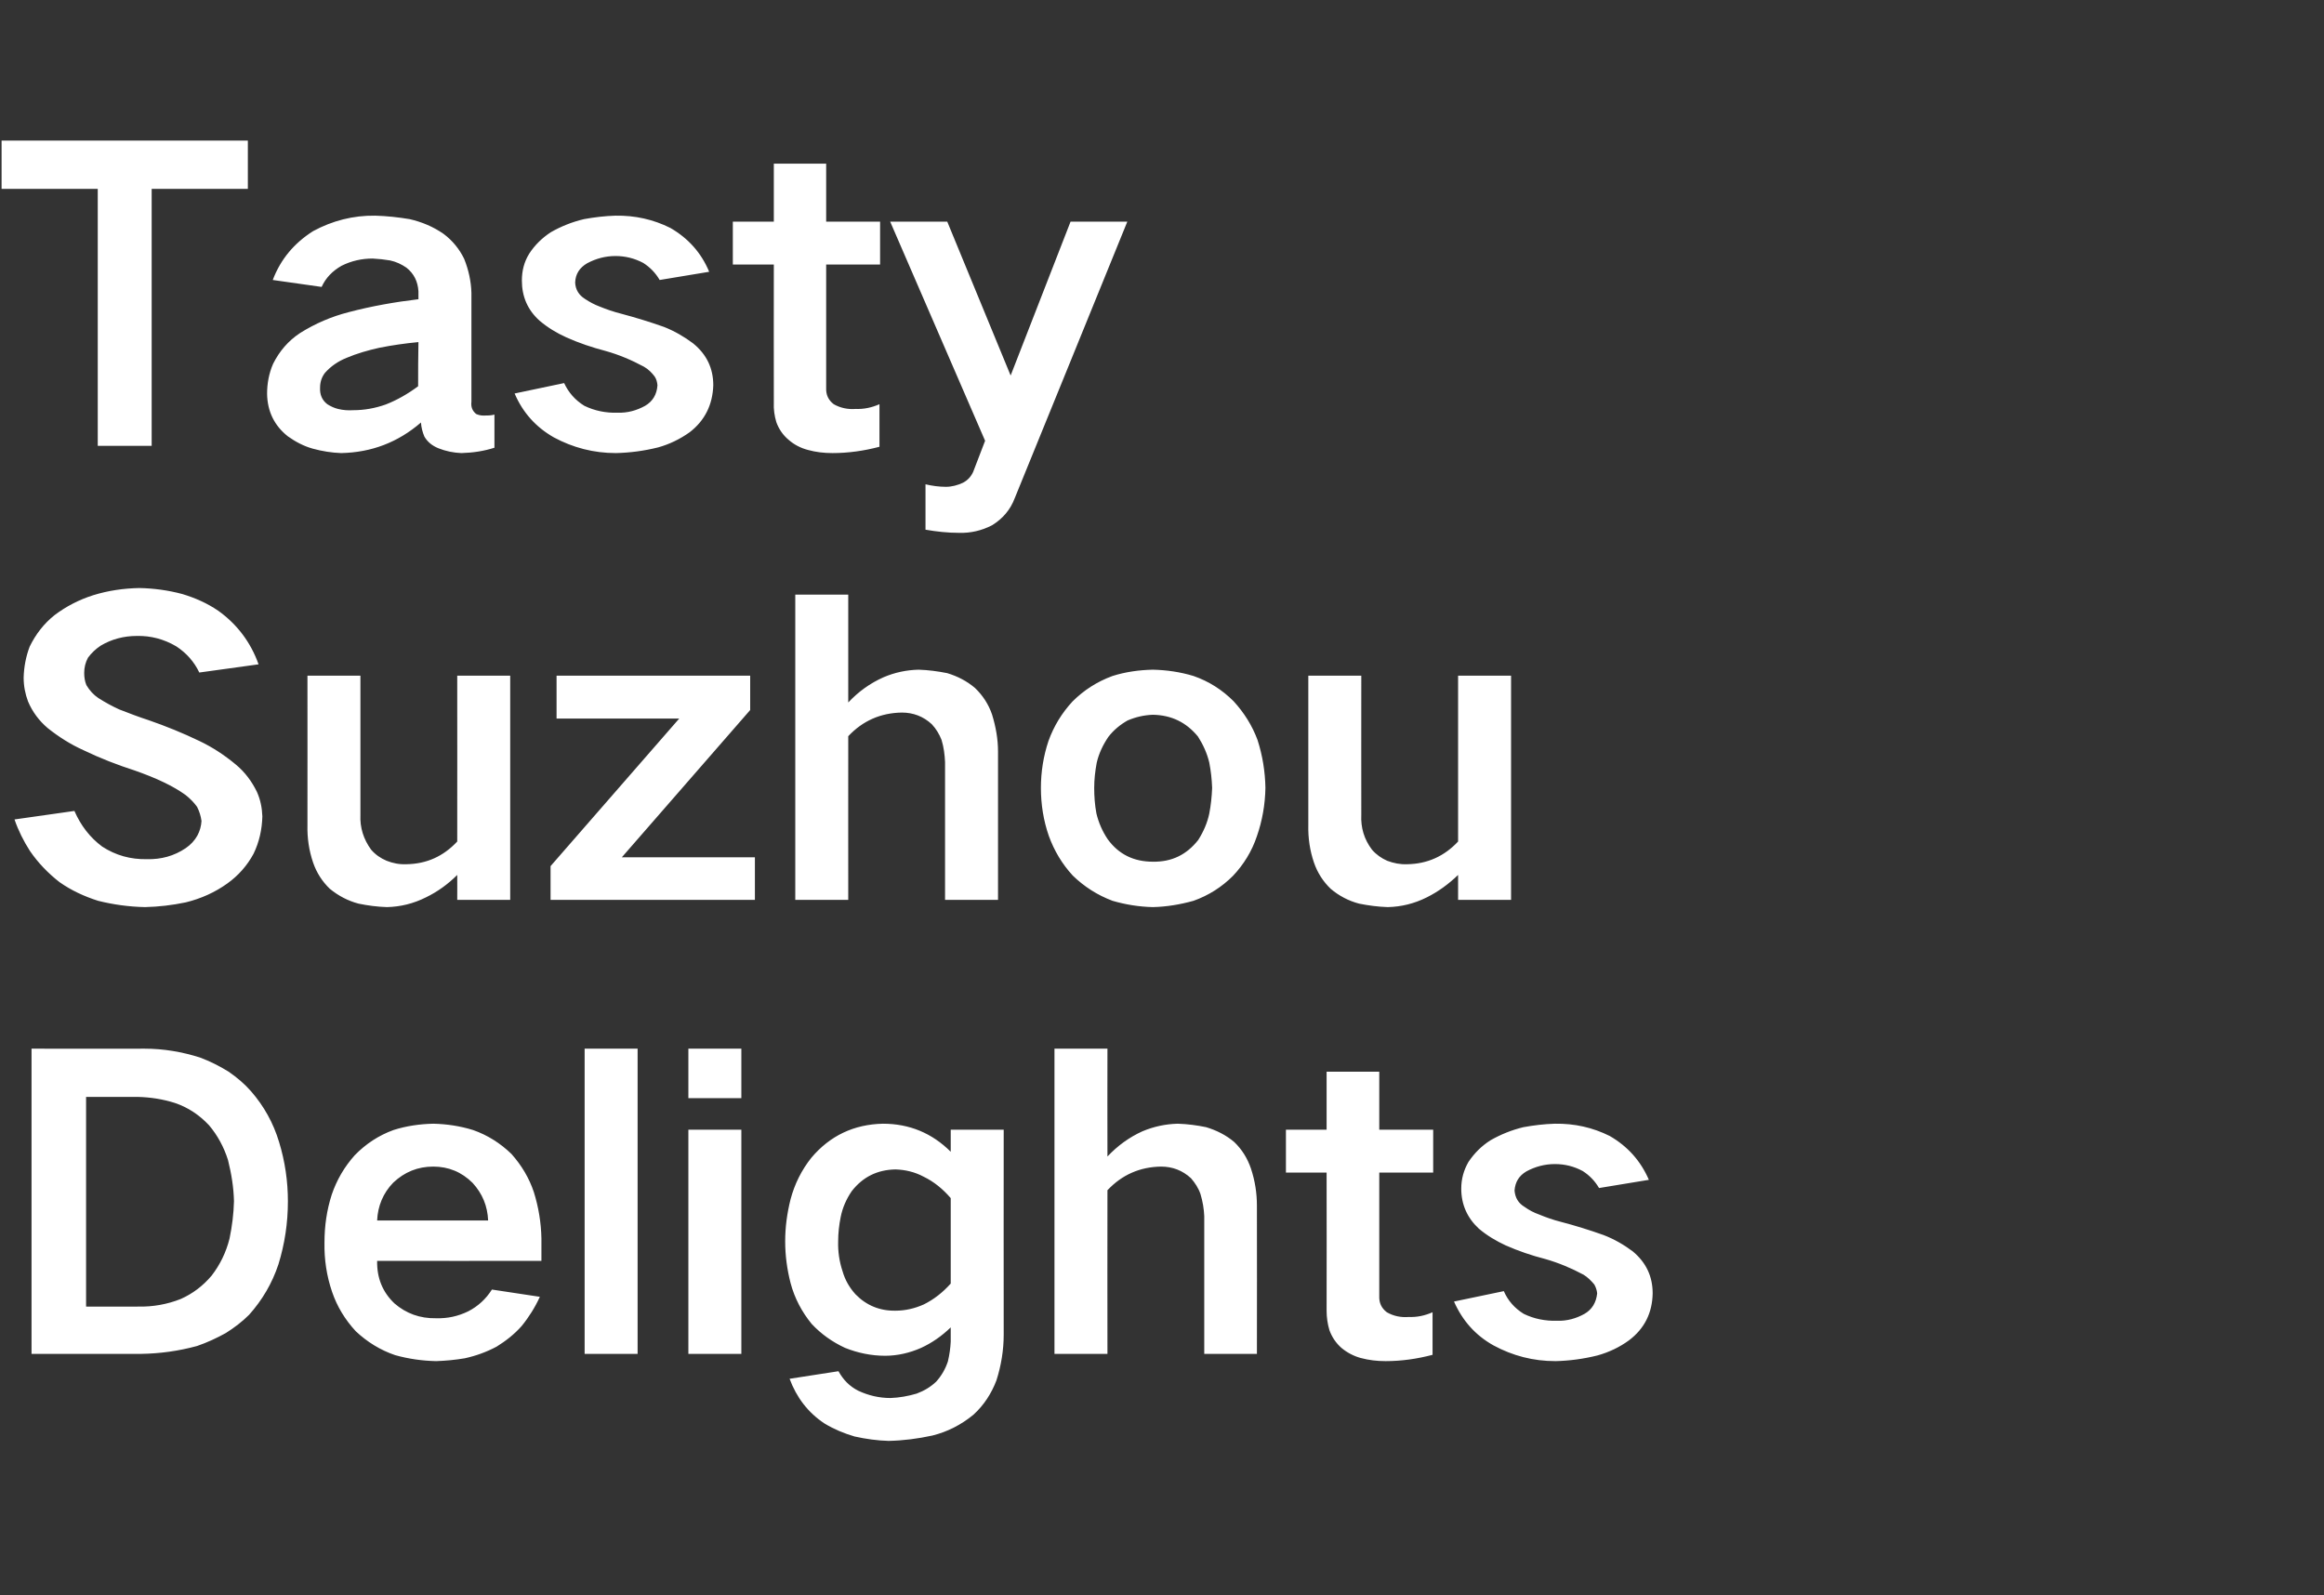
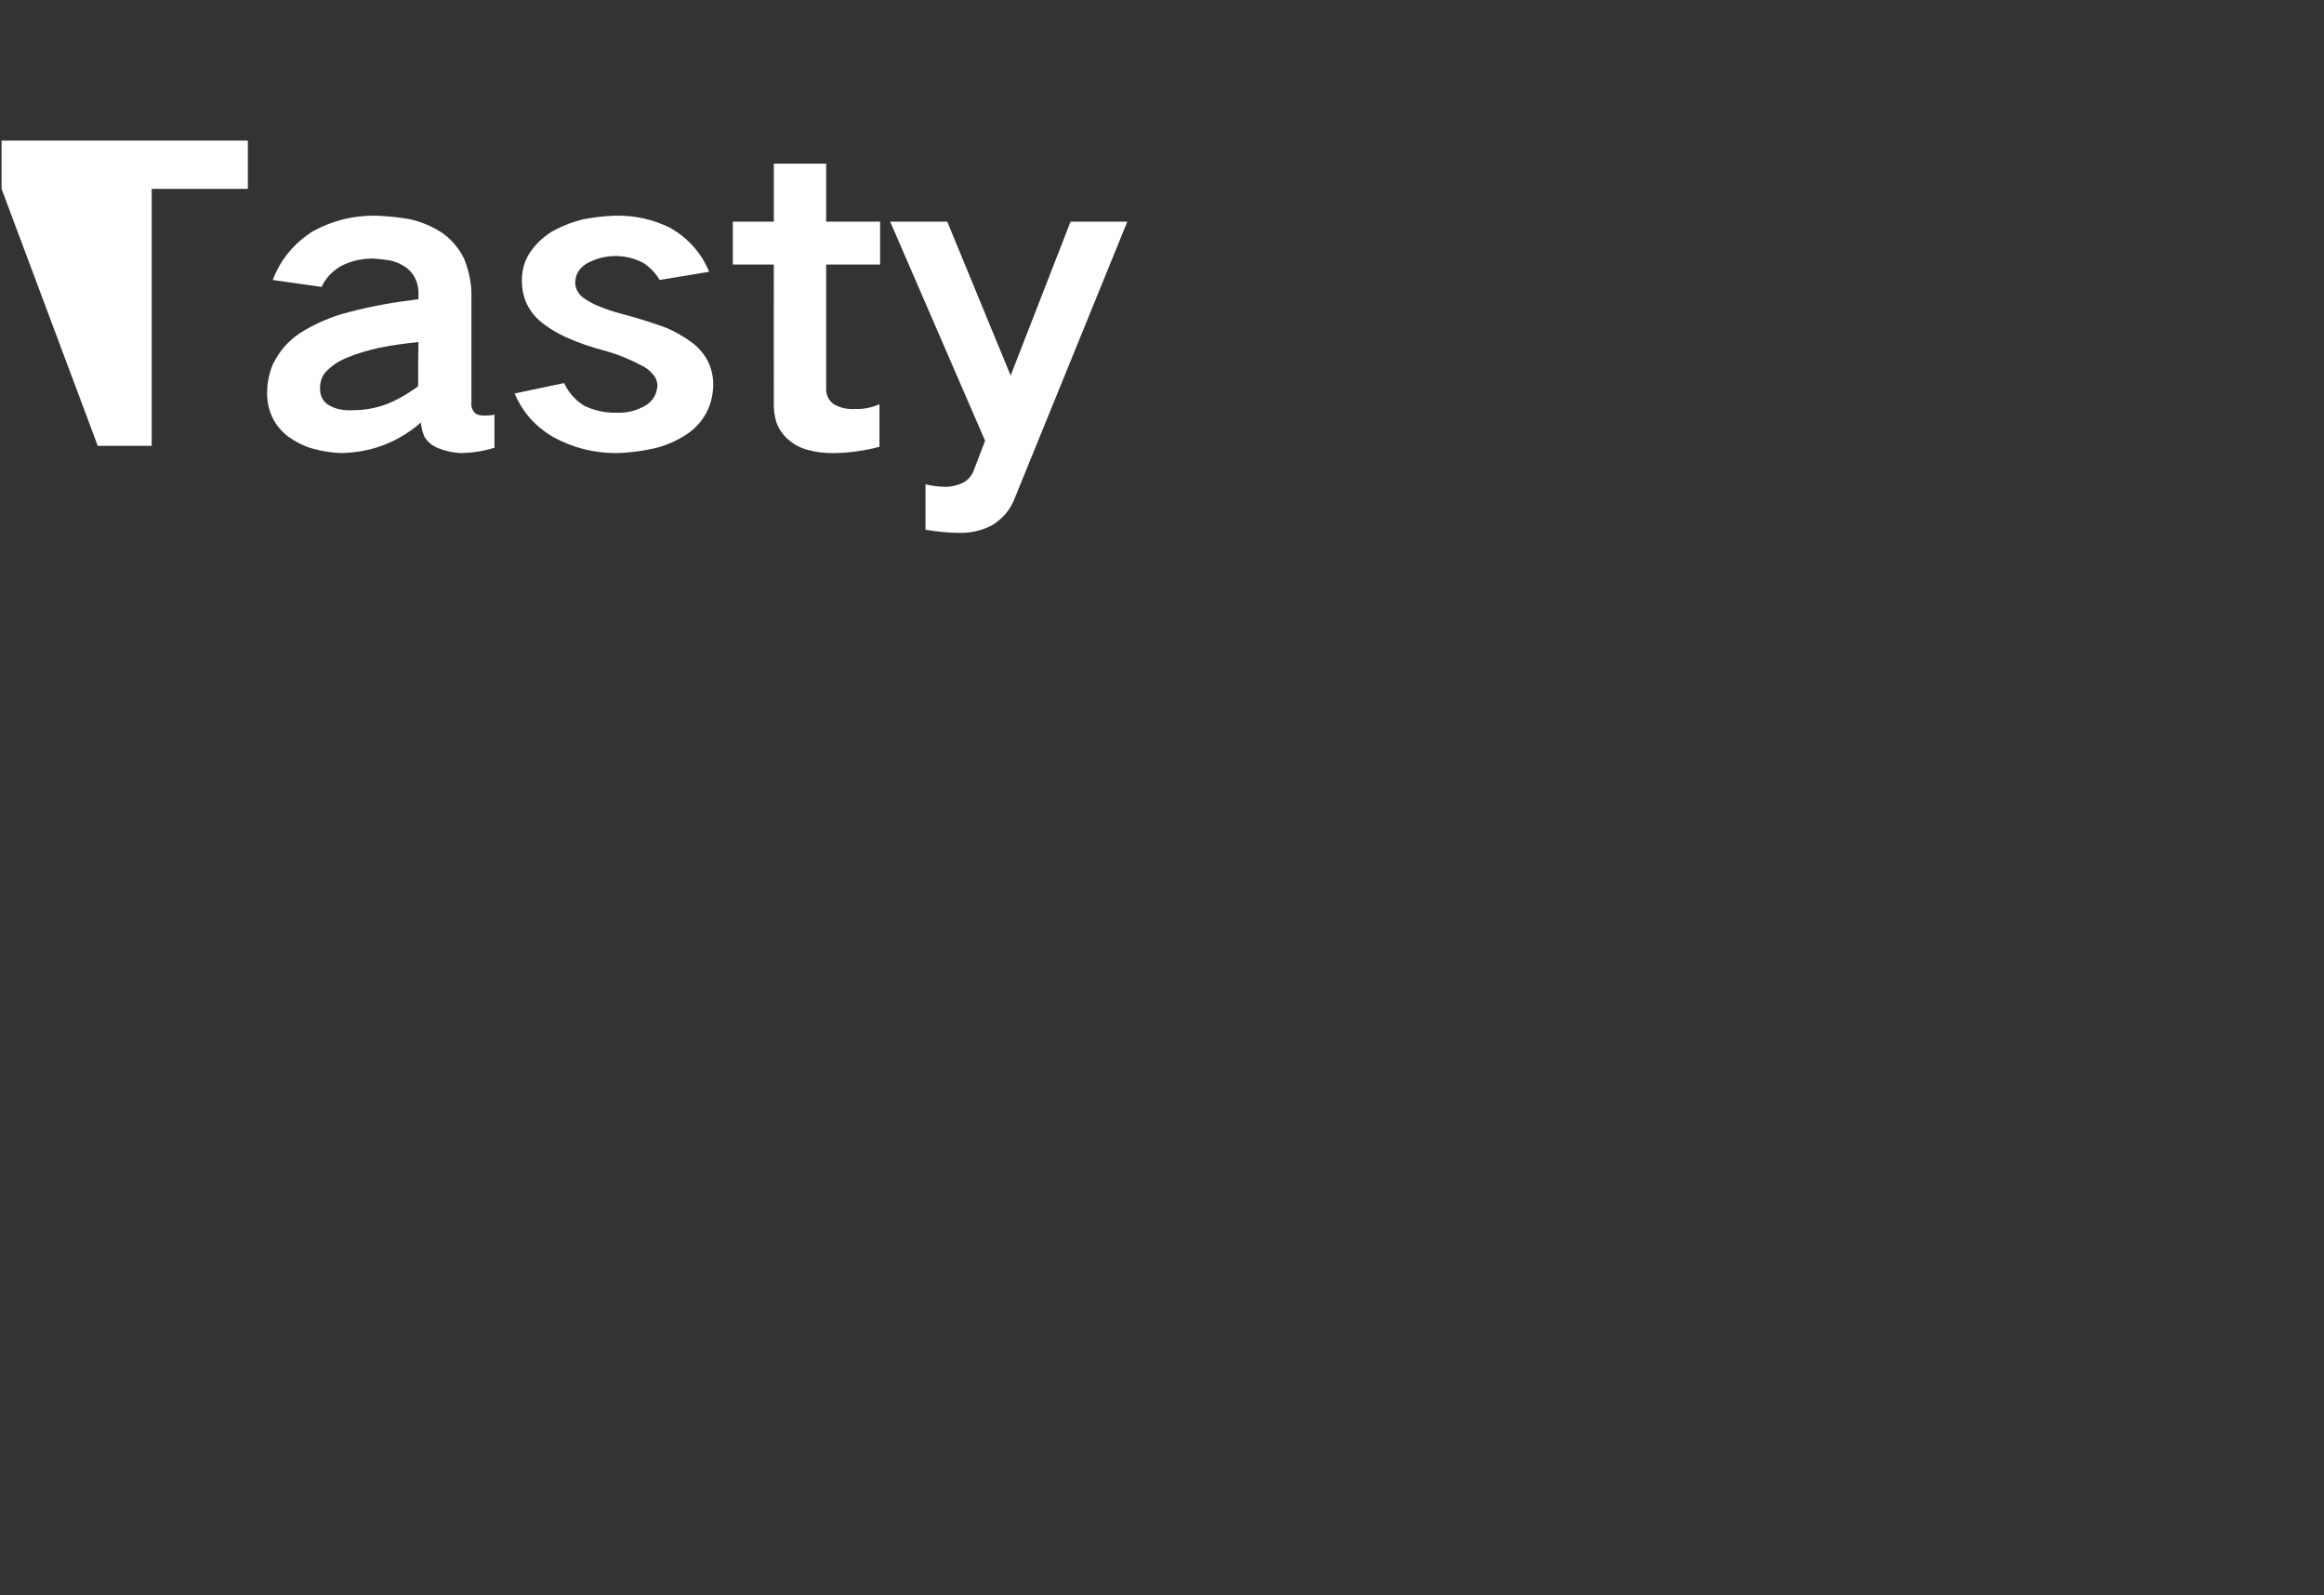
<svg xmlns="http://www.w3.org/2000/svg" version="1.1" width="737px" height="506px" viewBox="0 -28 737 506" style="top:-28px">
  <rect x="0" y="-28" width="737" height="506" fill="#333333" stroke="none" />
  <desc>Tasty Suzhou Delights</desc>
  <defs />
  <g id="Polygon235982">
-     <path d="M 10 304.6 L 10 401.4 C 10 401.4 44.83 401.41 44.8 401.4 C 50.8 401.3 56.6 400.5 62.5 398.9 C 65.7 397.8 68.7 396.4 71.6 394.8 C 74.3 393.1 76.8 391.2 79 389 C 83.2 384.3 86.3 379 88.3 373 C 90.3 366.5 91.3 359.9 91.3 353 C 91.3 346.7 90.4 340.4 88.5 334.2 C 86.7 328.2 83.7 322.8 79.6 318.1 C 77.5 315.7 75.1 313.7 72.5 311.9 C 69.6 310.1 66.6 308.6 63.4 307.4 C 57.7 305.6 51.9 304.6 45.8 304.6 C 45.85 304.64 10 304.6 10 304.6 Z M 27.3 319.9 C 27.3 319.9 43.69 319.88 43.7 319.9 C 47.7 320 51.6 320.6 55.4 321.8 C 59.6 323.2 63.2 325.6 66.3 328.9 C 69 332.1 71 335.8 72.3 339.9 C 73.4 344.3 74.1 348.6 74.2 353 C 74.1 357 73.6 360.9 72.8 364.8 C 71.7 369.2 69.8 373.1 67.1 376.6 C 64.3 379.9 61.1 382.3 57.3 384 C 53 385.7 48.5 386.5 43.8 386.4 C 43.82 386.43 27.3 386.4 27.3 386.4 L 27.3 319.9 Z M 105.2 350.9 C 103.6 355.9 102.9 360.9 102.9 366.1 C 102.8 371.5 103.6 376.7 105.3 381.7 C 106.9 386.4 109.4 390.5 112.8 394.2 C 116.4 397.6 120.6 400.2 125.3 401.8 C 129.6 403 133.9 403.6 138.3 403.7 C 141.4 403.6 144.4 403.3 147.4 402.8 C 151 402 154.3 400.8 157.5 399.1 C 160.4 397.3 163.1 395.2 165.4 392.6 C 167.7 389.8 169.7 386.6 171.2 383.3 C 171.2 383.3 156 381 156 381 C 154.1 384 151.6 386.3 148.5 387.9 C 145.2 389.5 141.9 390.2 138.3 390.1 C 133.2 390.2 128.8 388.6 125.1 385.4 C 121.3 381.8 119.5 377.3 119.6 371.9 C 119.63 371.95 171.7 371.9 171.7 371.9 C 171.7 371.9 171.7 364.84 171.7 364.8 C 171.6 359.8 170.8 354.9 169.3 350.1 C 167.8 345.6 165.4 341.6 162.2 338 C 158.7 334.6 154.6 332 150 330.4 C 145.8 329.1 141.6 328.5 137.4 328.4 C 133.1 328.5 128.9 329.1 124.8 330.4 C 120.1 332.1 116 334.8 112.5 338.4 C 109.2 342.1 106.8 346.2 105.2 350.9 C 105.2 350.9 105.2 350.9 105.2 350.9 Z M 119.6 359.1 C 119.8 354.5 121.5 350.4 124.7 347.1 C 128.3 343.7 132.5 342 137.4 342 C 142.2 342 146.4 343.7 149.9 347.2 C 153 350.6 154.6 354.5 154.8 359.1 C 154.8 359.1 119.6 359.1 119.6 359.1 Z M 185.4 304.6 L 185.4 401.4 L 202.2 401.4 L 202.2 304.6 L 185.4 304.6 Z M 218.3 330.3 L 218.3 401.4 L 235.1 401.4 L 235.1 330.3 L 218.3 330.3 Z M 218.3 304.6 L 218.3 320.3 L 235.1 320.3 L 235.1 304.6 L 218.3 304.6 Z M 250.7 352.4 C 249.6 356.8 249 361.2 249 365.7 C 249 370.2 249.6 374.6 250.7 378.9 C 252 383.8 254.3 388.1 257.4 391.9 C 260.4 395.1 263.9 397.6 268 399.5 C 272 401.1 276.3 402 280.7 402 C 284.6 402 288.5 401.1 292.1 399.5 C 295.6 397.9 298.7 395.7 301.5 393 C 301.5 393 301.5 397.5 301.5 397.5 C 301.4 399.6 301.1 401.7 300.6 403.8 C 299.8 406.2 298.6 408.3 296.9 410.2 C 295.1 411.9 293.1 413.1 290.7 414 C 288 414.8 285.2 415.3 282.4 415.4 C 278.8 415.4 275.4 414.6 272.2 413.1 C 269.4 411.7 267.4 409.6 265.9 406.9 C 265.9 406.9 250.4 409.3 250.4 409.3 C 252.6 415.2 256.2 420 261.5 423.5 C 264.5 425.3 267.6 426.6 271 427.6 C 274.6 428.4 278.2 428.9 281.8 429 C 286.5 428.9 291.1 428.3 295.7 427.3 C 300.5 426.1 304.8 423.9 308.7 420.7 C 312 417.7 314.4 414 316 409.8 C 317.5 405.1 318.3 400.2 318.3 395.3 C 318.26 395.32 318.3 330.3 318.3 330.3 L 301.5 330.3 C 301.5 330.3 301.49 337.28 301.5 337.3 C 295.6 331.4 288.4 328.4 280 328.4 C 270.8 328.6 263.2 332.2 257.3 339.2 C 254.2 343.1 252 347.5 250.7 352.4 C 250.7 352.4 250.7 352.4 250.7 352.4 Z M 293 385.7 C 290.1 387 287.1 387.7 284 387.7 C 279 387.8 274.7 386 271.3 382.5 C 269.4 380.4 268 378 267.2 375.2 C 266.2 372.2 265.7 369 265.8 365.7 C 265.8 363.1 266.1 360.5 266.6 358 C 267.2 355 268.4 352.3 270.1 349.8 C 273.6 345.3 278.2 343 284 342.9 C 287.1 343 290.1 343.7 292.9 345.2 C 296.2 346.8 299 349.1 301.5 352 C 301.5 352 301.5 379.1 301.5 379.1 C 299 381.9 296.2 384.1 293 385.7 C 293 385.7 293 385.7 293 385.7 Z M 334.4 304.6 L 334.4 401.4 L 351.2 401.4 C 351.2 401.4 351.15 349.47 351.2 349.5 C 355.8 344.6 361.5 342.1 368.2 342 C 371.8 342 375 343.2 377.7 345.7 C 379 347.2 380.1 348.9 380.7 350.7 C 381.4 353 381.8 355.4 381.9 357.7 C 381.88 357.72 381.9 401.4 381.9 401.4 L 398.6 401.4 C 398.6 401.4 398.65 354.42 398.6 354.4 C 398.6 350.4 398 346.5 396.7 342.6 C 395.6 339.4 393.9 336.6 391.4 334.2 C 388.8 332 385.8 330.5 382.5 329.5 C 379.6 328.9 376.6 328.5 373.5 328.4 C 369.6 328.5 365.9 329.3 362.3 330.8 C 358.1 332.7 354.4 335.4 351.2 338.8 C 351.15 338.8 351.2 304.6 351.2 304.6 L 334.4 304.6 Z M 407.8 330.3 L 407.8 343.9 L 420.7 343.9 C 420.7 343.9 420.75 387.7 420.7 387.7 C 420.7 389.8 421 391.9 421.6 393.9 C 422.4 396.1 423.7 398 425.4 399.5 C 427.2 401 429.3 402.1 431.5 402.7 C 434.1 403.4 436.7 403.7 439.4 403.7 C 444.4 403.7 449.4 403 454.3 401.7 C 454.3 401.7 454.3 388.2 454.3 388.2 C 451.8 389.3 449.3 389.8 446.8 389.7 C 444.2 389.9 441.9 389.4 439.8 388.2 C 438.1 386.9 437.3 385.2 437.4 383 C 437.38 383 437.4 343.9 437.4 343.9 L 454.5 343.9 L 454.5 330.3 L 437.4 330.3 L 437.4 311.9 L 420.7 311.9 L 420.7 330.3 L 407.8 330.3 Z M 461.1 384.8 C 463.8 390.9 467.9 395.5 473.6 398.7 C 479.7 402 486.2 403.7 493.3 403.7 C 497.7 403.6 502.2 403 506.6 401.9 C 510.2 400.9 513.6 399.3 516.6 397.1 C 521.5 393.4 524 388.4 524.1 382.2 C 524.1 376.8 522 372.4 517.8 368.9 C 515 366.8 511.9 365 508.5 363.7 C 504 362.1 499.5 360.7 494.9 359.5 C 492.5 358.9 490.3 358.1 488.1 357.2 C 486.4 356.6 484.9 355.8 483.5 354.8 C 481.5 353.6 480.5 351.9 480.3 349.6 C 480.5 346.9 481.7 344.9 484.1 343.5 C 486.9 342 489.9 341.2 493.1 341.2 C 496.2 341.2 499.1 341.9 501.9 343.4 C 504.1 344.8 505.8 346.6 507.1 348.8 C 507.1 348.8 522.9 346.2 522.9 346.2 C 520.3 340.2 516.2 335.6 510.5 332.3 C 505.1 329.6 499.3 328.3 493.1 328.4 C 489.7 328.5 486.4 328.9 483.1 329.5 C 479.4 330.4 475.9 331.8 472.6 333.7 C 469.8 335.5 467.6 337.7 465.7 340.5 C 464.2 343.1 463.4 345.9 463.4 349 C 463.4 354 465.3 358.3 469 361.7 C 471.6 363.9 474.5 365.6 477.5 367 C 481.6 368.8 485.7 370.2 490 371.3 C 494.2 372.5 498.3 374.2 502.2 376.3 C 503.5 377.1 504.6 378.2 505.6 379.4 C 506.1 380.3 506.4 381.2 506.5 382.2 C 506.2 385.1 504.9 387.3 502.5 388.7 C 499.8 390.2 496.9 391 493.8 390.9 C 490 391 486.5 390.3 483.2 388.7 C 480.3 386.9 478.2 384.5 476.9 381.5 C 476.9 381.5 461.1 384.8 461.1 384.8 Z " stroke="none" fill="#fff" />
-   </g>
+     </g>
  <g id="Polygon235981">
-     <path d="M 4.6 231.9 C 5.8 235.4 7.5 238.8 9.5 241.9 C 12.1 245.7 15.3 249 18.9 251.8 C 22.6 254.4 26.7 256.3 31.1 257.7 C 35.9 258.9 40.9 259.6 46 259.7 C 50.3 259.6 54.6 259.1 58.9 258.2 C 63.8 257 68.2 255 72.1 252.2 C 75.6 249.7 78.4 246.5 80.4 242.8 C 82.2 239.1 83.1 235.1 83.2 230.9 C 83.1 228.2 82.6 225.7 81.5 223.2 C 79.9 219.9 77.7 216.9 74.8 214.5 C 71.2 211.5 67.4 209 63.2 207 C 58 204.5 52.6 202.3 47.1 200.4 C 44 199.4 40.9 198.2 37.8 197 C 35.6 196 33.4 194.8 31.2 193.4 C 29.7 192.4 28.4 191 27.4 189.3 C 26.9 188.1 26.7 186.8 26.7 185.4 C 26.7 183.7 27.1 182.1 27.9 180.6 C 29 179.1 30.4 177.8 31.9 176.8 C 35.4 174.7 39.3 173.7 43.4 173.7 C 47.8 173.6 52 174.7 55.9 177 C 59.1 179.1 61.6 181.9 63.2 185.3 C 63.2 185.3 82 182.7 82 182.7 C 79.5 175.7 75.2 170 69.2 165.7 C 65.7 163.3 61.8 161.6 57.8 160.4 C 53.3 159.2 48.8 158.6 44.2 158.5 C 39.2 158.6 34.3 159.3 29.5 160.8 C 25.1 162.2 21 164.3 17.3 167.1 C 13.9 169.8 11.3 173.2 9.4 177.1 C 8.2 180.3 7.6 183.5 7.5 186.9 C 7.5 189.6 8 192.1 8.9 194.5 C 10.3 197.8 12.4 200.6 15.1 202.9 C 18.6 205.7 22.4 208.1 26.4 209.9 C 31.8 212.5 37.2 214.6 42.8 216.4 C 45.9 217.5 49 218.7 51.9 220.1 C 54.4 221.3 56.7 222.6 58.8 224.1 C 60.2 225.2 61.5 226.5 62.5 227.9 C 63.2 229.3 63.7 230.8 63.9 232.4 C 63.8 234 63.4 235.5 62.6 237 C 61.7 238.6 60.5 239.9 58.9 241 C 55.2 243.5 51.1 244.6 46.6 244.5 C 41.4 244.6 36.7 243.3 32.4 240.5 C 28.5 237.6 25.6 233.8 23.6 229.2 C 23.6 229.2 4.6 231.9 4.6 231.9 Z M 97.5 186.3 C 97.5 186.3 97.53 233.66 97.5 233.7 C 97.4 237.8 98 241.8 99.3 245.6 C 100.4 248.8 102.2 251.6 104.6 253.9 C 107.3 256.1 110.3 257.7 113.7 258.6 C 116.6 259.2 119.6 259.6 122.7 259.7 C 127 259.6 131.1 258.6 135.1 256.6 C 138.8 254.8 142.1 252.4 145 249.5 C 145.03 249.54 145 257.4 145 257.4 L 161.8 257.4 L 161.8 186.3 L 145 186.3 C 145 186.3 145.03 238.87 145 238.9 C 140.6 243.6 135.3 246 128.9 246.1 C 126.7 246.2 124.6 245.8 122.6 245 C 120.7 244.2 119.1 243.1 117.7 241.5 C 115.3 238.2 114.1 234.5 114.3 230.4 C 114.3 230.36 114.3 186.3 114.3 186.3 L 97.5 186.3 Z M 174.6 246.7 L 174.6 257.4 L 239.4 257.4 L 239.4 243.9 L 197.2 243.9 L 237.9 197.2 L 237.9 186.3 L 176.5 186.3 L 176.5 199.9 L 215.4 199.9 L 174.6 246.7 Z M 252.2 160.6 L 252.2 257.4 L 269 257.4 C 269 257.4 268.98 205.47 269 205.5 C 273.6 200.6 279.3 198.1 286 198 C 289.6 198 292.8 199.2 295.5 201.7 C 296.9 203.2 297.9 204.9 298.6 206.7 C 299.3 209 299.6 211.4 299.7 213.7 C 299.72 213.72 299.7 257.4 299.7 257.4 L 316.5 257.4 C 316.5 257.4 316.48 210.42 316.5 210.4 C 316.5 206.4 315.8 202.5 314.6 198.6 C 313.5 195.4 311.7 192.6 309.2 190.2 C 306.6 188 303.7 186.5 300.4 185.5 C 297.4 184.9 294.4 184.5 291.3 184.4 C 287.4 184.5 283.7 185.3 280.2 186.8 C 275.9 188.7 272.2 191.4 269 194.8 C 268.98 194.8 269 160.6 269 160.6 L 252.2 160.6 Z M 332.5 207 C 330.9 211.8 330.1 216.8 330.1 221.9 C 330.1 227.1 330.9 232.2 332.6 237.1 C 334.3 241.8 336.8 246 340.2 249.7 C 343.8 253.2 348 255.9 352.8 257.7 C 356.9 258.9 361.2 259.6 365.6 259.7 C 369.9 259.6 374.2 258.9 378.5 257.7 C 383.3 256 387.5 253.3 391 249.8 C 394.4 246.2 397 242 398.6 237.2 C 400.3 232.3 401.2 227.2 401.3 221.9 C 401.2 216.7 400.4 211.7 398.8 206.7 C 397.1 202.1 394.5 198 391.2 194.4 C 387.6 190.8 383.4 188.1 378.5 186.4 C 374.2 185.1 369.9 184.5 365.6 184.4 C 361.2 184.5 356.9 185.1 352.8 186.4 C 347.9 188.2 343.7 190.9 340.1 194.5 C 336.7 198.2 334.2 202.3 332.5 207 C 332.5 207 332.5 207 332.5 207 Z M 347.7 230 C 347.2 227.3 347 224.6 347 221.9 C 347 219.2 347.3 216.6 347.8 213.9 C 348.5 210.9 349.8 208.2 351.5 205.7 C 353.2 203.5 355.3 201.8 357.6 200.5 C 360.2 199.4 362.8 198.8 365.6 198.7 C 371.5 198.8 376.2 201.1 379.9 205.6 C 381.5 208.1 382.8 210.9 383.5 213.9 C 384 216.5 384.3 219.1 384.4 221.9 C 384.3 224.6 384 227.4 383.5 230 C 382.9 232.9 381.7 235.7 380 238.4 C 376.3 243.1 371.6 245.4 365.6 245.3 C 359.6 245.3 354.8 243 351.3 238.2 C 349.6 235.7 348.4 232.9 347.7 230 C 347.7 230 347.7 230 347.7 230 Z M 414.9 186.3 C 414.9 186.3 414.9 233.66 414.9 233.7 C 414.8 237.8 415.4 241.8 416.7 245.6 C 417.8 248.8 419.6 251.6 422 253.9 C 424.6 256.1 427.6 257.7 431 258.6 C 434 259.2 437 259.6 440.1 259.7 C 444.4 259.6 448.5 258.6 452.5 256.6 C 456.1 254.8 459.4 252.4 462.4 249.5 C 462.4 249.54 462.4 257.4 462.4 257.4 L 479.2 257.4 L 479.2 186.3 L 462.4 186.3 C 462.4 186.3 462.4 238.87 462.4 238.9 C 458 243.6 452.6 246 446.3 246.1 C 444.1 246.2 442 245.8 439.9 245 C 438.1 244.2 436.5 243.1 435.1 241.5 C 432.6 238.2 431.5 234.5 431.7 230.4 C 431.67 230.36 431.7 186.3 431.7 186.3 L 414.9 186.3 Z " stroke="none" fill="#fff" />
-   </g>
+     </g>
  <g id="Polygon235980">
-     <path d="M 0.5 16.6 L 0.5 31.9 L 31 31.9 L 31 113.4 L 48.1 113.4 L 48.1 31.9 L 78.6 31.9 L 78.6 16.6 L 0.5 16.6 Z M 103.8 100.2 C 102.1 98.9 101.4 97.1 101.5 95 C 101.5 93.2 102 91.6 103.1 90.2 C 105 88.1 107.2 86.6 109.9 85.5 C 113.2 84.1 116.7 83.1 120.3 82.3 C 124.3 81.5 128.5 80.9 132.7 80.5 C 132.6 85.3 132.6 89.9 132.6 94.5 C 129.4 96.9 125.9 98.9 122.3 100.3 C 118.9 101.5 115.5 102.1 112 102.1 C 110.4 102.2 108.8 102.1 107.2 101.7 C 106 101.4 104.9 100.9 103.8 100.2 C 103.8 100.2 103.8 100.2 103.8 100.2 Z M 86.6 87.4 C 85.3 90.4 84.7 93.6 84.7 96.9 C 84.8 102.5 87 107 91.3 110.4 C 93.7 112.1 96.3 113.5 99.2 114.3 C 102.1 115.1 105.2 115.6 108.2 115.7 C 117.8 115.5 126.2 112.3 133.5 106 C 133.6 107.6 134 109.1 134.6 110.5 C 135.6 112.2 137.1 113.4 139.1 114.2 C 141.4 115.1 143.8 115.6 146.3 115.7 C 149.9 115.6 153.4 115.1 156.8 114 C 156.8 114 156.8 103.5 156.8 103.5 C 155.7 103.8 154.5 103.8 153.3 103.8 C 152.4 103.8 151.7 103.6 151 103.3 C 149.8 102.3 149.3 101.1 149.5 99.4 C 149.5 99.4 149.5 64.9 149.5 64.9 C 149.4 61.2 148.6 57.6 147.2 54.1 C 145.7 51 143.5 48.3 140.7 46.2 C 137.4 43.9 133.8 42.4 129.9 41.5 C 126.3 40.9 122.6 40.5 119 40.4 C 112 40.3 105.4 42 99.3 45.3 C 93.3 49.1 89 54.2 86.5 60.8 C 86.5 60.8 102 63 102 63 C 103.3 60.1 105.5 57.9 108.3 56.3 C 111.5 54.7 114.8 54 118.2 54 C 120.1 54.1 121.9 54.3 123.7 54.6 C 125.6 55 127.3 55.8 128.9 56.9 C 131.3 58.8 132.5 61.3 132.7 64.4 C 132.7 64.4 132.7 66.9 132.7 66.9 C 125.2 67.8 117.8 69.1 110.6 71 C 105.1 72.4 100 74.6 95.2 77.6 C 91.4 80.1 88.6 83.4 86.6 87.4 C 86.6 87.4 86.6 87.4 86.6 87.4 Z M 163.2 96.8 C 165.8 102.9 170 107.5 175.6 110.7 C 181.7 114 188.3 115.7 195.3 115.7 C 199.8 115.6 204.3 115 208.7 113.9 C 212.3 112.9 215.6 111.3 218.7 109.1 C 223.5 105.4 226 100.4 226.2 94.2 C 226.2 88.8 224.1 84.4 219.8 80.9 C 217 78.8 213.9 77 210.6 75.7 C 206.1 74.1 201.5 72.7 197 71.5 C 194.6 70.9 192.3 70.1 190.1 69.2 C 188.5 68.6 187 67.8 185.5 66.8 C 183.6 65.6 182.5 63.9 182.4 61.6 C 182.5 58.9 183.8 56.9 186.2 55.5 C 189 54 192 53.2 195.2 53.2 C 198.2 53.2 201.2 53.9 204 55.4 C 206.2 56.8 207.9 58.6 209.2 60.8 C 209.2 60.8 224.9 58.2 224.9 58.2 C 222.4 52.2 218.3 47.6 212.6 44.3 C 207.2 41.6 201.4 40.3 195.2 40.4 C 191.8 40.5 188.5 40.9 185.2 41.5 C 181.4 42.4 177.9 43.8 174.6 45.7 C 171.9 47.5 169.6 49.7 167.8 52.5 C 166.2 55.1 165.5 57.9 165.5 61 C 165.5 66 167.3 70.3 171.1 73.7 C 173.7 75.9 176.5 77.6 179.6 79 C 183.6 80.8 187.8 82.2 192 83.3 C 196.3 84.5 200.3 86.2 204.2 88.3 C 205.6 89.1 206.7 90.2 207.6 91.4 C 208.2 92.3 208.4 93.2 208.5 94.2 C 208.3 97.1 207 99.3 204.6 100.7 C 201.9 102.2 199 103 195.8 102.9 C 192.1 103 188.6 102.3 185.3 100.7 C 182.4 98.9 180.3 96.5 178.9 93.5 C 178.9 93.5 163.2 96.8 163.2 96.8 Z M 232.4 42.3 L 232.4 55.9 L 245.4 55.9 C 245.4 55.9 245.36 99.7 245.4 99.7 C 245.3 101.8 245.6 103.9 246.2 105.9 C 247 108.1 248.3 110 250.1 111.5 C 251.8 113 253.9 114.1 256.2 114.7 C 258.7 115.4 261.3 115.7 264 115.7 C 269 115.7 274 115 278.9 113.7 C 278.9 113.7 278.9 100.2 278.9 100.2 C 276.4 101.3 273.9 101.8 271.4 101.7 C 268.9 101.9 266.5 101.4 264.4 100.2 C 262.7 98.9 261.9 97.2 262 95 C 262 95 262 55.9 262 55.9 L 279.1 55.9 L 279.1 42.3 L 262 42.3 L 262 23.9 L 245.4 23.9 L 245.4 42.3 L 232.4 42.3 Z M 282.3 42.3 L 312.4 111.8 C 312.4 111.8 308.61 121.67 308.6 121.7 C 307.9 123.2 306.9 124.3 305.4 125.1 C 303.7 125.9 301.8 126.4 300 126.4 C 297.8 126.4 295.6 126.1 293.5 125.6 C 293.5 125.6 293.5 140 293.5 140 C 297 140.6 300.5 141 304.2 141 C 307.8 141.1 311.3 140.3 314.6 138.6 C 318 136.5 320.4 133.7 321.8 130 C 321.81 130.05 357.5 42.3 357.5 42.3 L 339.5 42.3 L 320.5 91.1 L 300.4 42.3 L 282.3 42.3 Z " stroke="none" fill="#fff" />
+     <path d="M 0.5 16.6 L 0.5 31.9 L 31 113.4 L 48.1 113.4 L 48.1 31.9 L 78.6 31.9 L 78.6 16.6 L 0.5 16.6 Z M 103.8 100.2 C 102.1 98.9 101.4 97.1 101.5 95 C 101.5 93.2 102 91.6 103.1 90.2 C 105 88.1 107.2 86.6 109.9 85.5 C 113.2 84.1 116.7 83.1 120.3 82.3 C 124.3 81.5 128.5 80.9 132.7 80.5 C 132.6 85.3 132.6 89.9 132.6 94.5 C 129.4 96.9 125.9 98.9 122.3 100.3 C 118.9 101.5 115.5 102.1 112 102.1 C 110.4 102.2 108.8 102.1 107.2 101.7 C 106 101.4 104.9 100.9 103.8 100.2 C 103.8 100.2 103.8 100.2 103.8 100.2 Z M 86.6 87.4 C 85.3 90.4 84.7 93.6 84.7 96.9 C 84.8 102.5 87 107 91.3 110.4 C 93.7 112.1 96.3 113.5 99.2 114.3 C 102.1 115.1 105.2 115.6 108.2 115.7 C 117.8 115.5 126.2 112.3 133.5 106 C 133.6 107.6 134 109.1 134.6 110.5 C 135.6 112.2 137.1 113.4 139.1 114.2 C 141.4 115.1 143.8 115.6 146.3 115.7 C 149.9 115.6 153.4 115.1 156.8 114 C 156.8 114 156.8 103.5 156.8 103.5 C 155.7 103.8 154.5 103.8 153.3 103.8 C 152.4 103.8 151.7 103.6 151 103.3 C 149.8 102.3 149.3 101.1 149.5 99.4 C 149.5 99.4 149.5 64.9 149.5 64.9 C 149.4 61.2 148.6 57.6 147.2 54.1 C 145.7 51 143.5 48.3 140.7 46.2 C 137.4 43.9 133.8 42.4 129.9 41.5 C 126.3 40.9 122.6 40.5 119 40.4 C 112 40.3 105.4 42 99.3 45.3 C 93.3 49.1 89 54.2 86.5 60.8 C 86.5 60.8 102 63 102 63 C 103.3 60.1 105.5 57.9 108.3 56.3 C 111.5 54.7 114.8 54 118.2 54 C 120.1 54.1 121.9 54.3 123.7 54.6 C 125.6 55 127.3 55.8 128.9 56.9 C 131.3 58.8 132.5 61.3 132.7 64.4 C 132.7 64.4 132.7 66.9 132.7 66.9 C 125.2 67.8 117.8 69.1 110.6 71 C 105.1 72.4 100 74.6 95.2 77.6 C 91.4 80.1 88.6 83.4 86.6 87.4 C 86.6 87.4 86.6 87.4 86.6 87.4 Z M 163.2 96.8 C 165.8 102.9 170 107.5 175.6 110.7 C 181.7 114 188.3 115.7 195.3 115.7 C 199.8 115.6 204.3 115 208.7 113.9 C 212.3 112.9 215.6 111.3 218.7 109.1 C 223.5 105.4 226 100.4 226.2 94.2 C 226.2 88.8 224.1 84.4 219.8 80.9 C 217 78.8 213.9 77 210.6 75.7 C 206.1 74.1 201.5 72.7 197 71.5 C 194.6 70.9 192.3 70.1 190.1 69.2 C 188.5 68.6 187 67.8 185.5 66.8 C 183.6 65.6 182.5 63.9 182.4 61.6 C 182.5 58.9 183.8 56.9 186.2 55.5 C 189 54 192 53.2 195.2 53.2 C 198.2 53.2 201.2 53.9 204 55.4 C 206.2 56.8 207.9 58.6 209.2 60.8 C 209.2 60.8 224.9 58.2 224.9 58.2 C 222.4 52.2 218.3 47.6 212.6 44.3 C 207.2 41.6 201.4 40.3 195.2 40.4 C 191.8 40.5 188.5 40.9 185.2 41.5 C 181.4 42.4 177.9 43.8 174.6 45.7 C 171.9 47.5 169.6 49.7 167.8 52.5 C 166.2 55.1 165.5 57.9 165.5 61 C 165.5 66 167.3 70.3 171.1 73.7 C 173.7 75.9 176.5 77.6 179.6 79 C 183.6 80.8 187.8 82.2 192 83.3 C 196.3 84.5 200.3 86.2 204.2 88.3 C 205.6 89.1 206.7 90.2 207.6 91.4 C 208.2 92.3 208.4 93.2 208.5 94.2 C 208.3 97.1 207 99.3 204.6 100.7 C 201.9 102.2 199 103 195.8 102.9 C 192.1 103 188.6 102.3 185.3 100.7 C 182.4 98.9 180.3 96.5 178.9 93.5 C 178.9 93.5 163.2 96.8 163.2 96.8 Z M 232.4 42.3 L 232.4 55.9 L 245.4 55.9 C 245.4 55.9 245.36 99.7 245.4 99.7 C 245.3 101.8 245.6 103.9 246.2 105.9 C 247 108.1 248.3 110 250.1 111.5 C 251.8 113 253.9 114.1 256.2 114.7 C 258.7 115.4 261.3 115.7 264 115.7 C 269 115.7 274 115 278.9 113.7 C 278.9 113.7 278.9 100.2 278.9 100.2 C 276.4 101.3 273.9 101.8 271.4 101.7 C 268.9 101.9 266.5 101.4 264.4 100.2 C 262.7 98.9 261.9 97.2 262 95 C 262 95 262 55.9 262 55.9 L 279.1 55.9 L 279.1 42.3 L 262 42.3 L 262 23.9 L 245.4 23.9 L 245.4 42.3 L 232.4 42.3 Z M 282.3 42.3 L 312.4 111.8 C 312.4 111.8 308.61 121.67 308.6 121.7 C 307.9 123.2 306.9 124.3 305.4 125.1 C 303.7 125.9 301.8 126.4 300 126.4 C 297.8 126.4 295.6 126.1 293.5 125.6 C 293.5 125.6 293.5 140 293.5 140 C 297 140.6 300.5 141 304.2 141 C 307.8 141.1 311.3 140.3 314.6 138.6 C 318 136.5 320.4 133.7 321.8 130 C 321.81 130.05 357.5 42.3 357.5 42.3 L 339.5 42.3 L 320.5 91.1 L 300.4 42.3 L 282.3 42.3 Z " stroke="none" fill="#fff" />
  </g>
</svg>